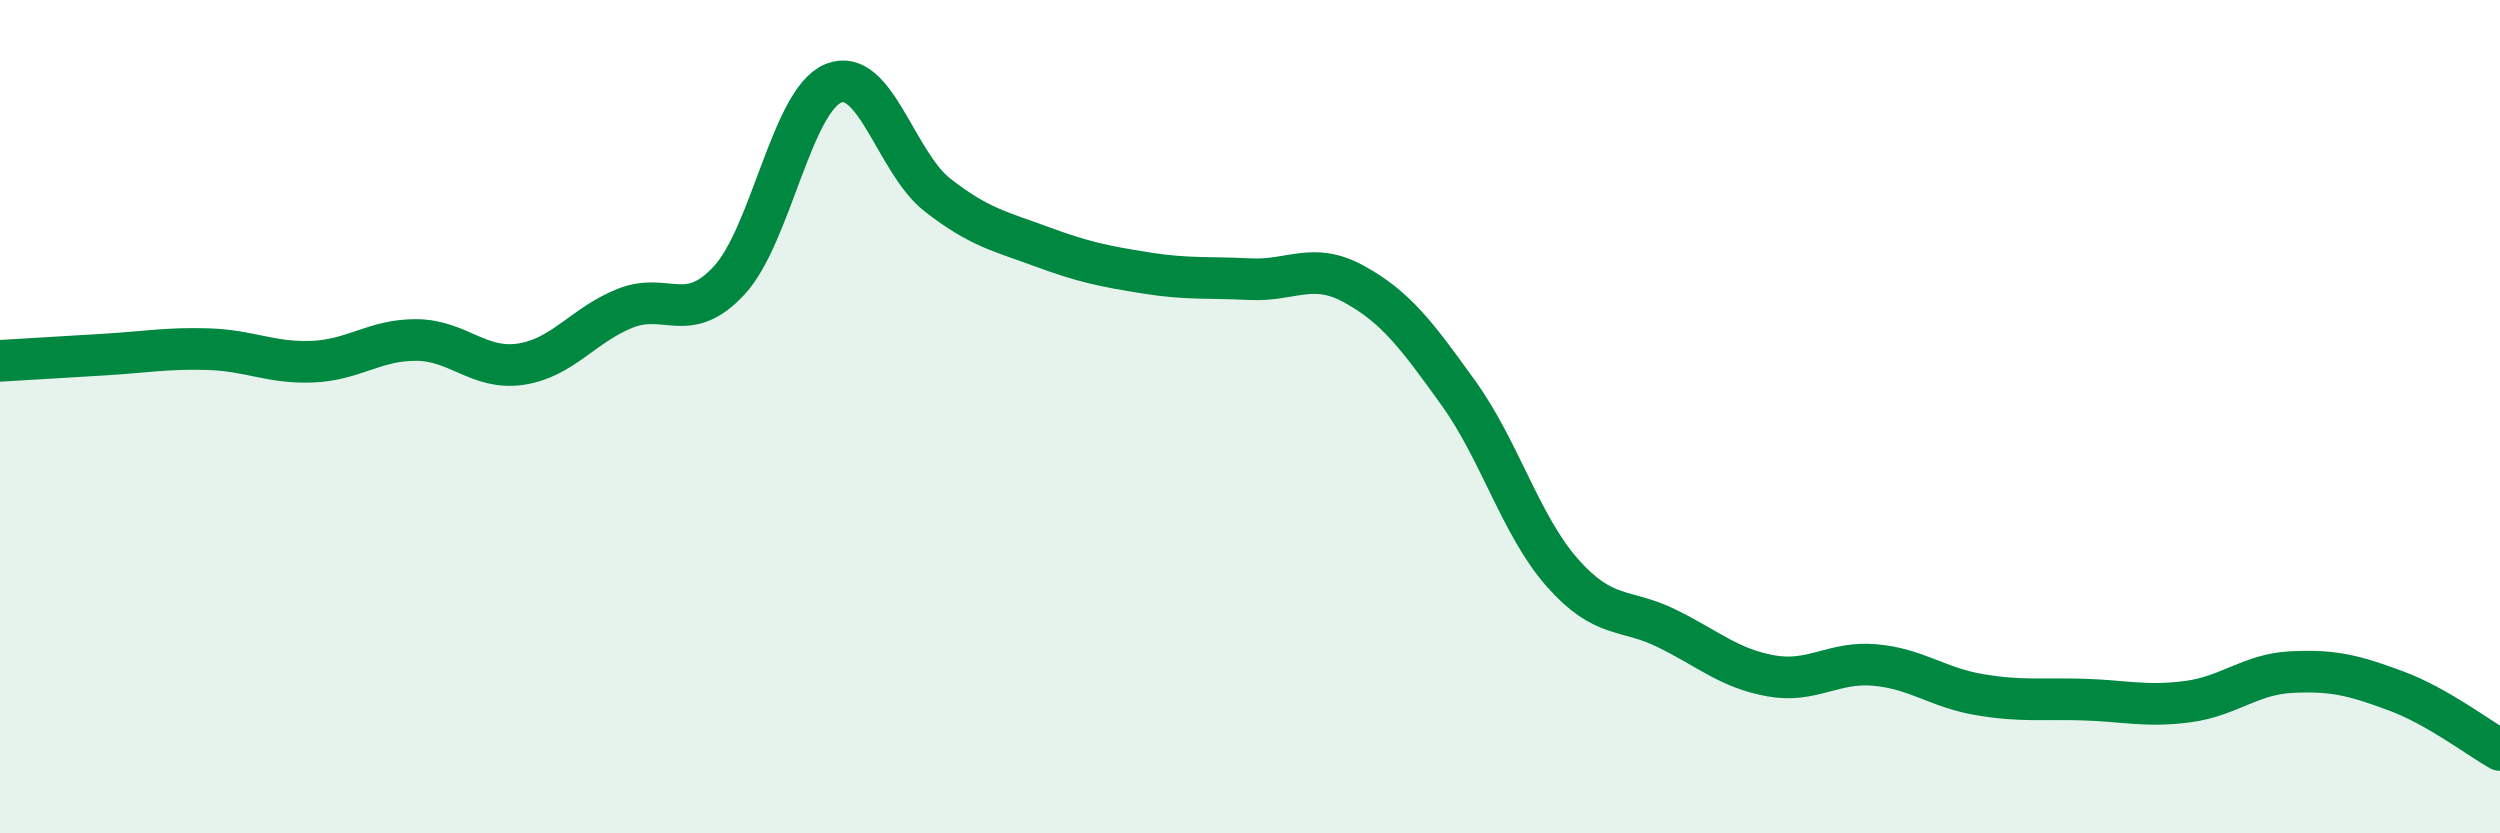
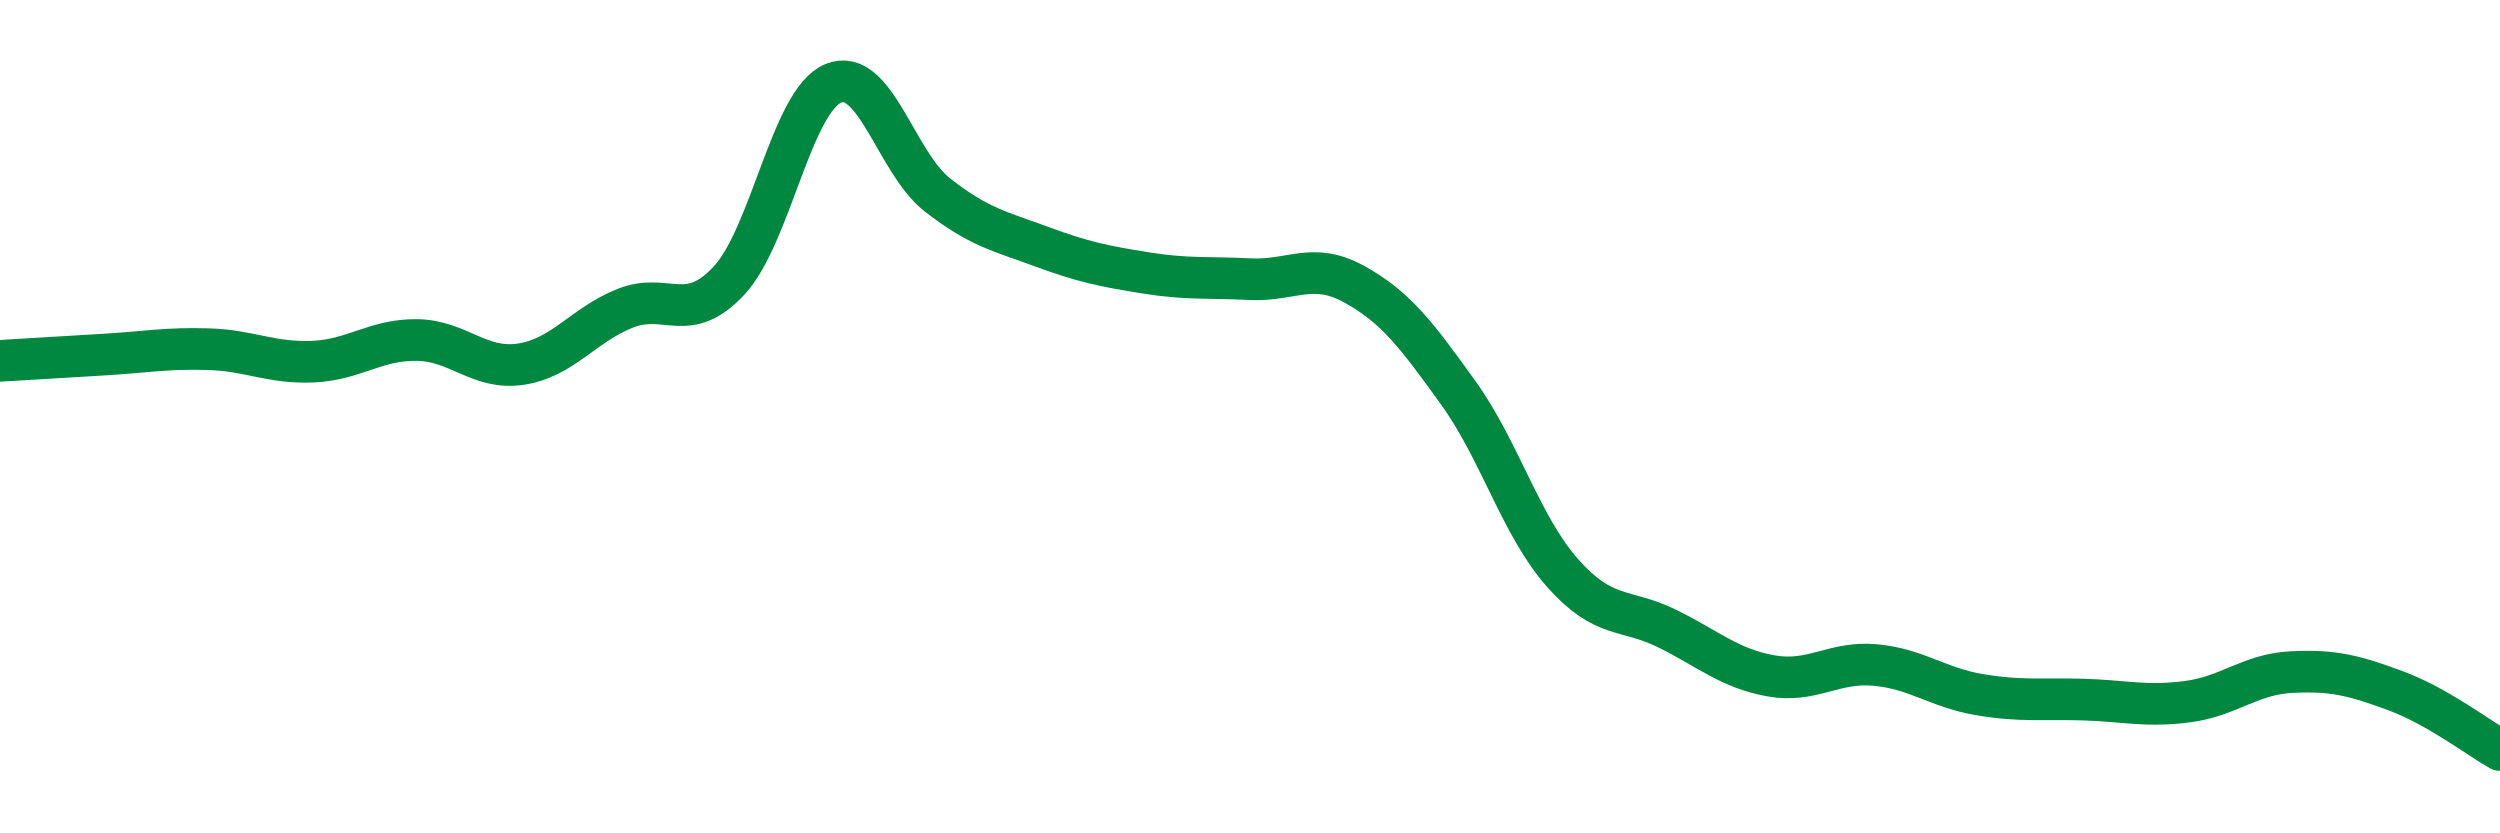
<svg xmlns="http://www.w3.org/2000/svg" width="60" height="20" viewBox="0 0 60 20">
-   <path d="M 0,8.66 C 0.5,8.63 1.5,8.57 2.5,8.51 C 3.5,8.45 4,8.35 5,8.38 C 6,8.41 6.5,8.72 7.5,8.68 C 8.5,8.64 9,8.15 10,8.16 C 11,8.17 11.5,8.89 12.5,8.74 C 13.5,8.59 14,7.8 15,7.4 C 16,7 16.5,7.81 17.5,6.73 C 18.5,5.65 19,2.41 20,2 C 21,1.59 21.5,3.9 22.5,4.68 C 23.5,5.46 24,5.55 25,5.92 C 26,6.29 26.5,6.39 27.5,6.55 C 28.5,6.71 29,6.65 30,6.7 C 31,6.75 31.5,6.27 32.5,6.82 C 33.5,7.37 34,8.04 35,9.43 C 36,10.82 36.5,12.62 37.5,13.75 C 38.5,14.88 39,14.59 40,15.08 C 41,15.57 41.5,16.04 42.5,16.22 C 43.5,16.4 44,15.87 45,15.96 C 46,16.05 46.5,16.5 47.5,16.67 C 48.5,16.84 49,16.76 50,16.79 C 51,16.82 51.5,16.97 52.5,16.84 C 53.5,16.71 54,16.18 55,16.13 C 56,16.08 56.5,16.21 57.5,16.58 C 58.5,16.95 59.5,17.72 60,18L60 20L0 20Z" fill="#008740" opacity="0.1" stroke-linecap="round" stroke-linejoin="round" />
  <path d="M 0,8.66 C 0.5,8.63 1.5,8.57 2.5,8.51 C 3.5,8.45 4,8.35 5,8.38 C 6,8.41 6.5,8.72 7.5,8.68 C 8.5,8.64 9,8.15 10,8.16 C 11,8.17 11.5,8.89 12.5,8.74 C 13.5,8.59 14,7.8 15,7.4 C 16,7 16.5,7.81 17.5,6.73 C 18.5,5.65 19,2.41 20,2 C 21,1.59 21.5,3.9 22.5,4.68 C 23.5,5.46 24,5.55 25,5.92 C 26,6.29 26.5,6.39 27.5,6.55 C 28.5,6.71 29,6.65 30,6.7 C 31,6.75 31.5,6.27 32.5,6.82 C 33.5,7.37 34,8.04 35,9.43 C 36,10.82 36.5,12.62 37.5,13.75 C 38.5,14.88 39,14.59 40,15.08 C 41,15.57 41.5,16.04 42.5,16.22 C 43.5,16.4 44,15.87 45,15.96 C 46,16.05 46.5,16.5 47.5,16.67 C 48.5,16.84 49,16.76 50,16.79 C 51,16.82 51.5,16.97 52.5,16.84 C 53.5,16.71 54,16.18 55,16.13 C 56,16.08 56.5,16.21 57.5,16.58 C 58.5,16.95 59.5,17.72 60,18" stroke="#008740" stroke-width="1" fill="none" stroke-linecap="round" stroke-linejoin="round" />
</svg>